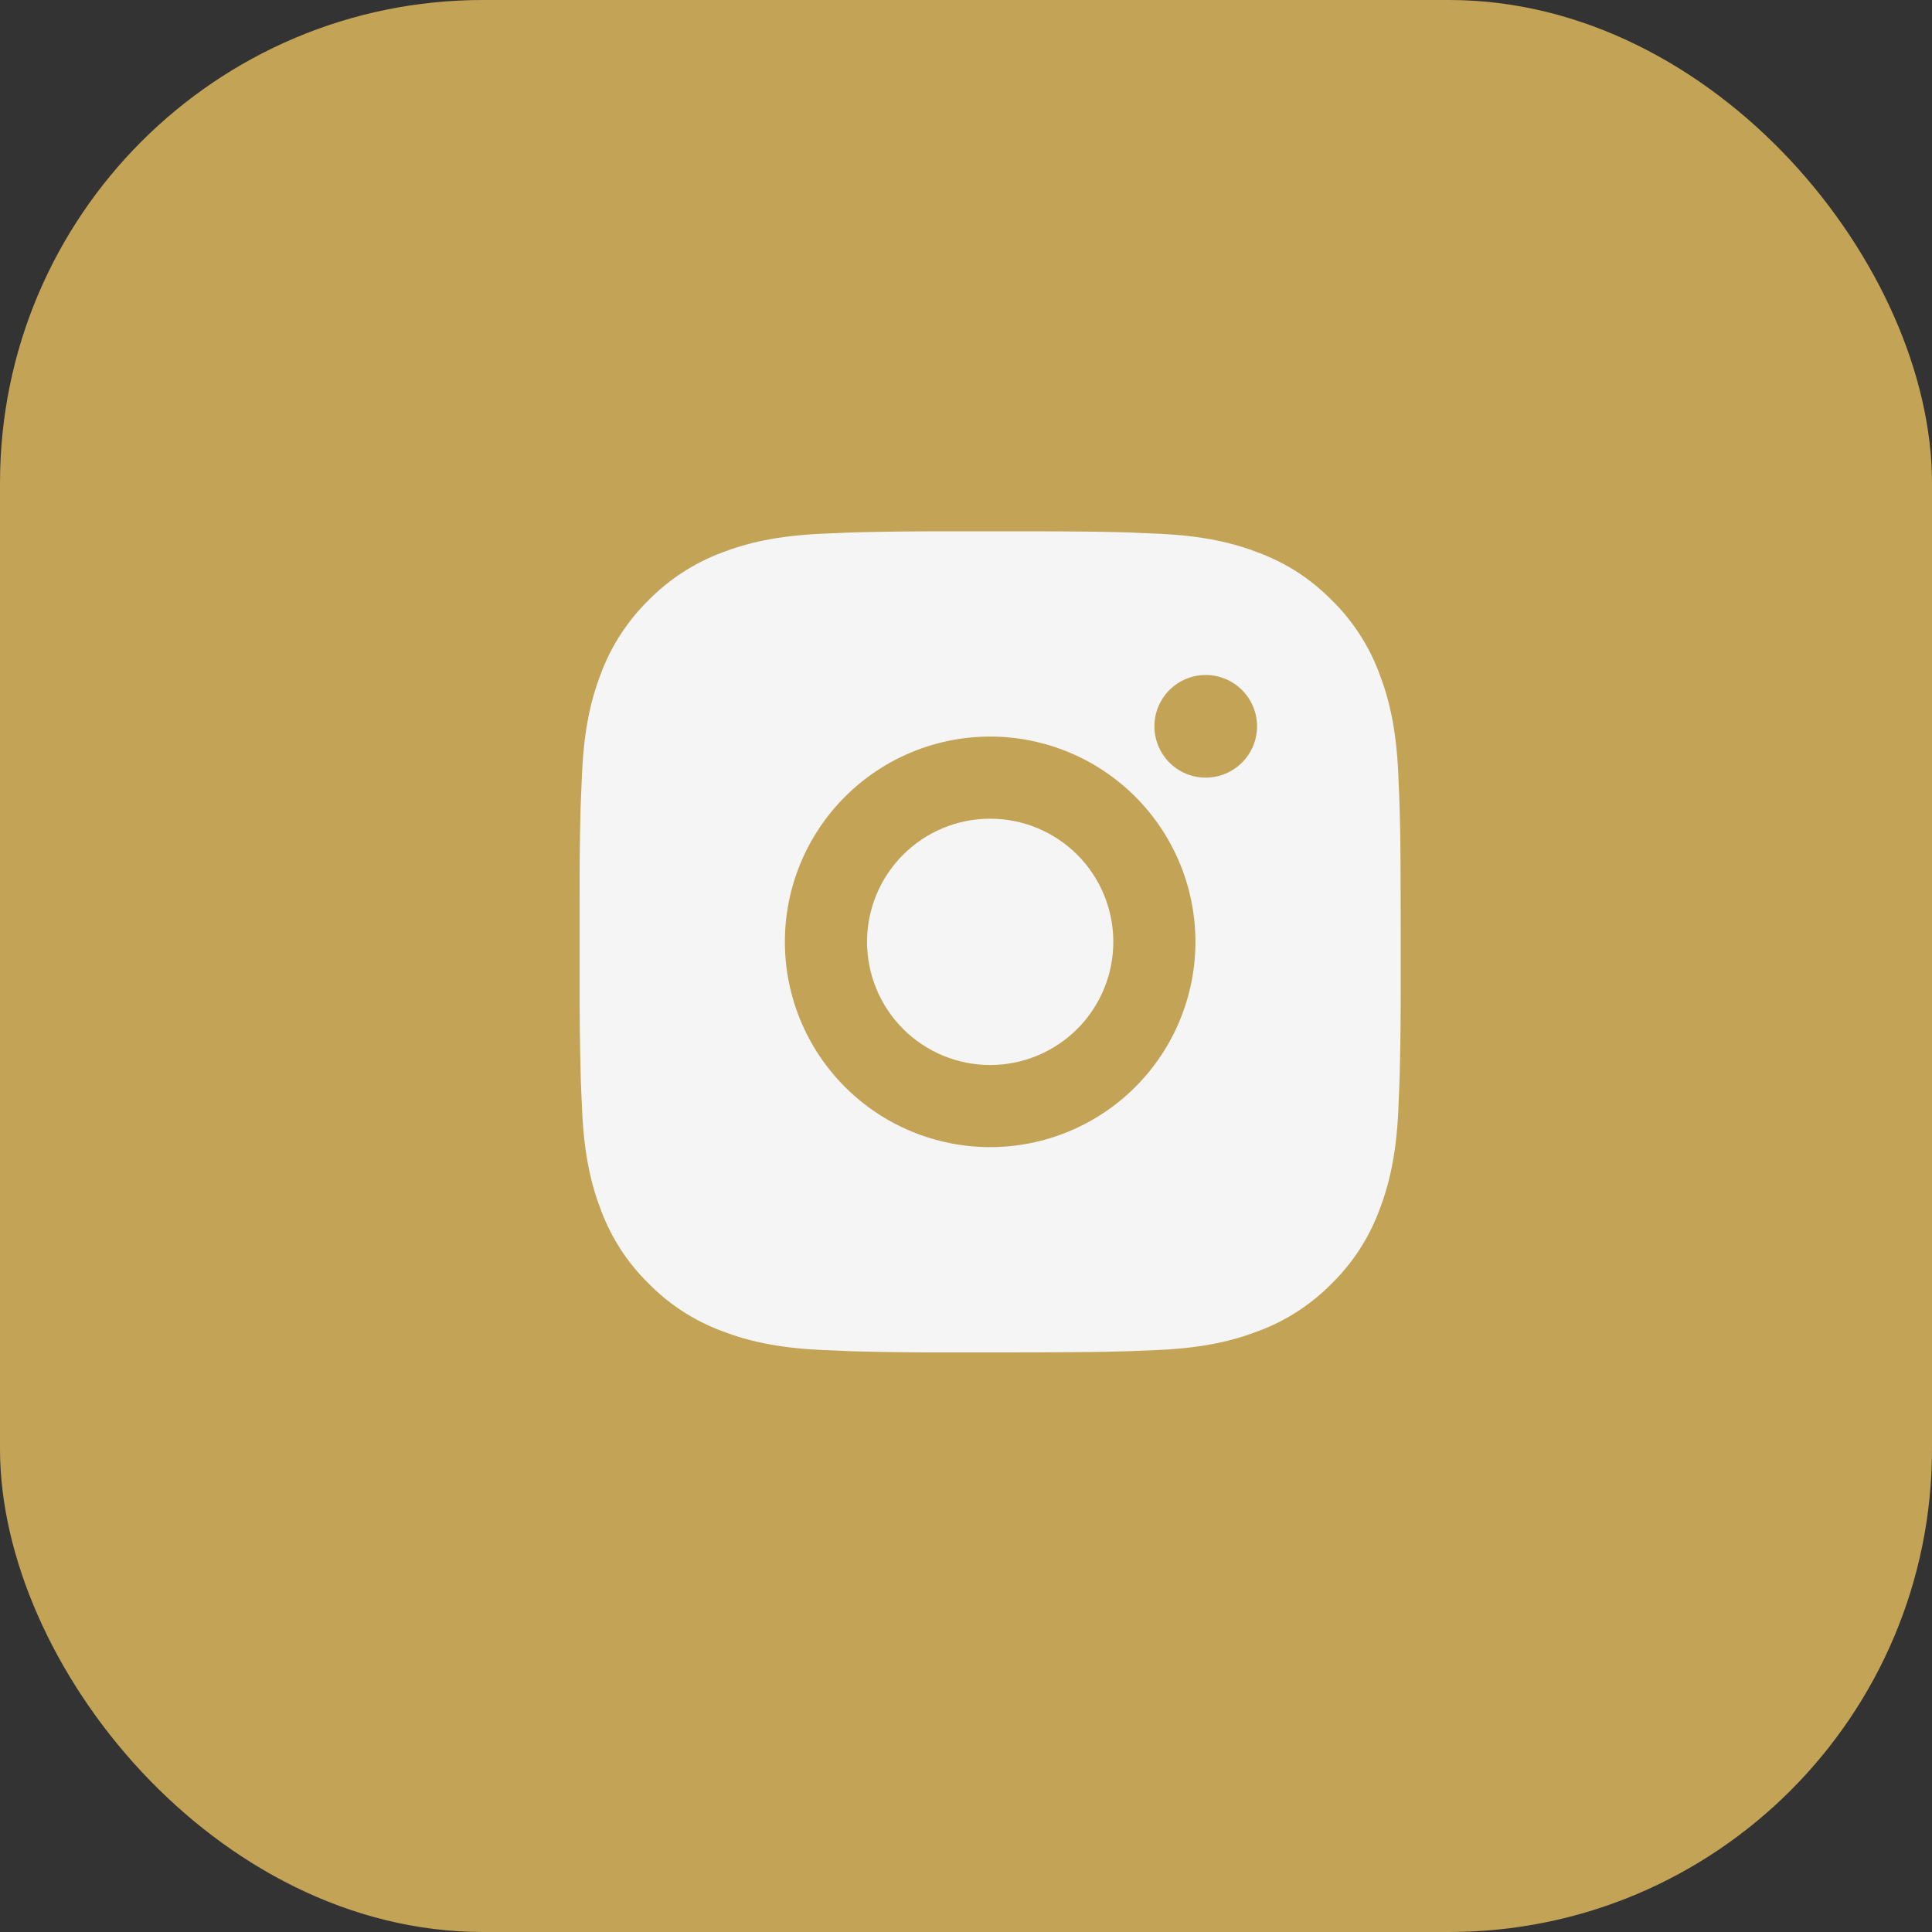
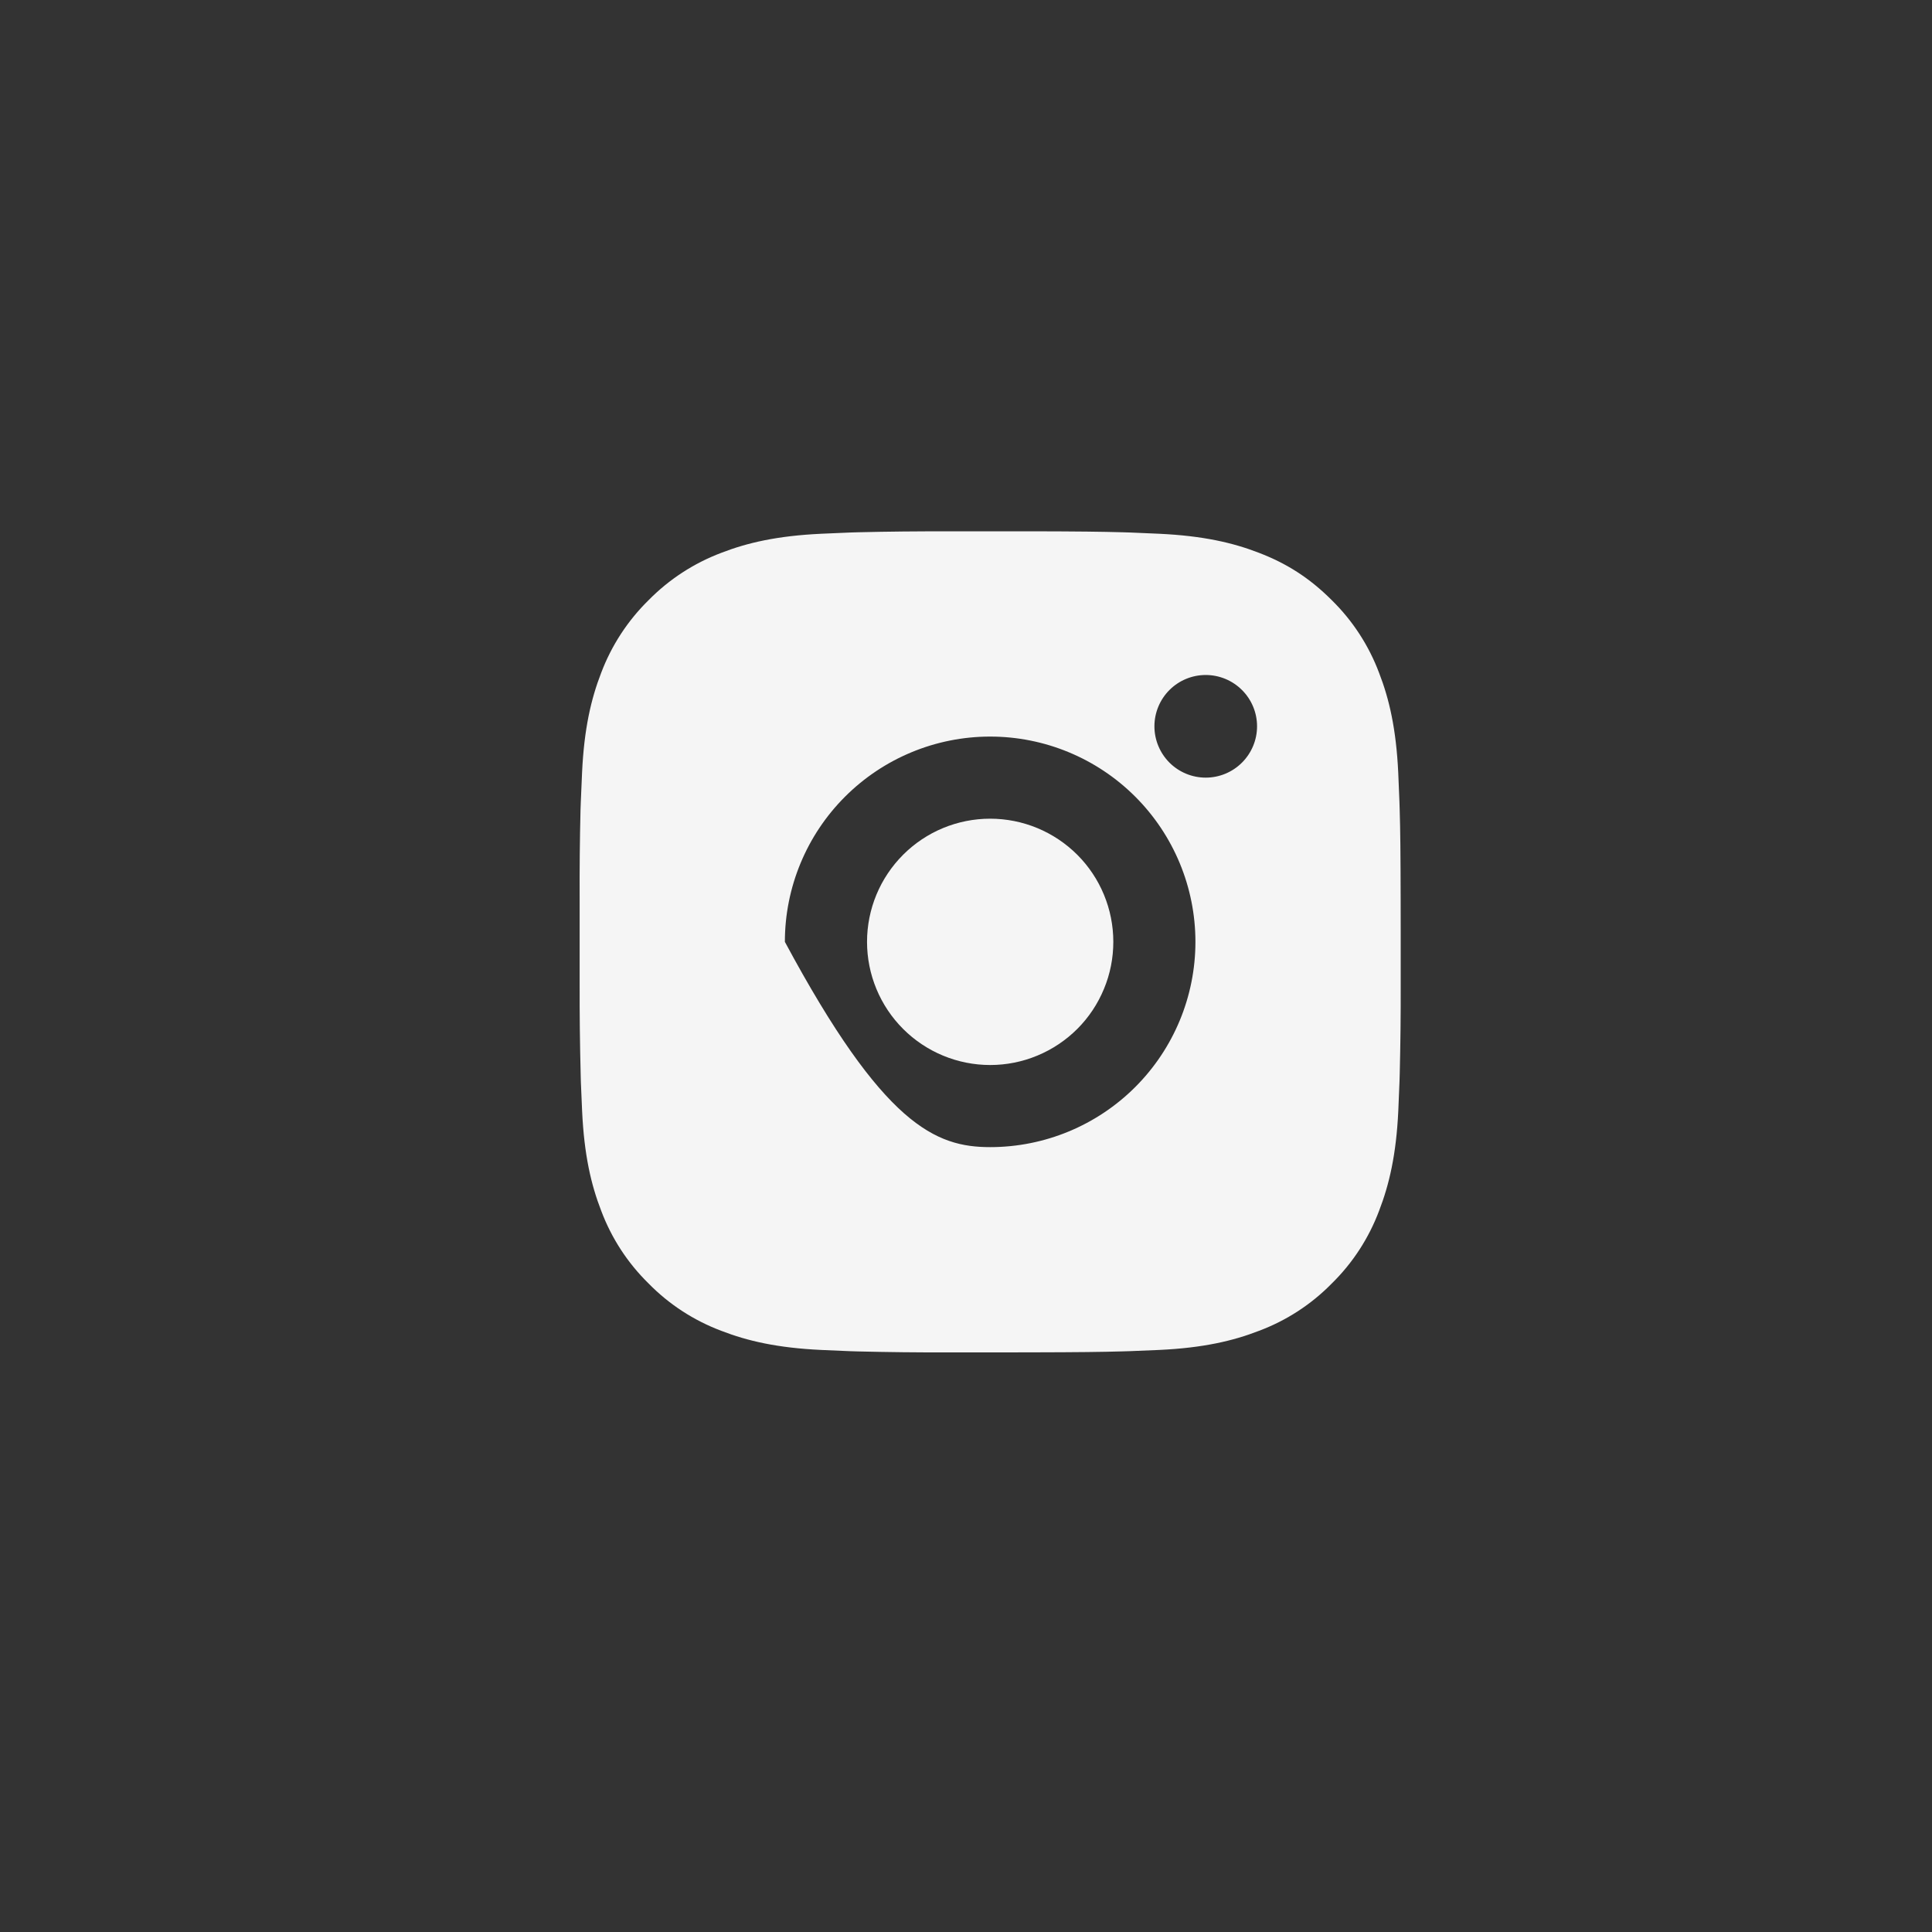
<svg xmlns="http://www.w3.org/2000/svg" width="40" height="40" viewBox="0 0 40 40" fill="none">
  <rect x="0" y="0" width="40" height="40" fill="#333333" stroke="none" />
-   <rect width="40" height="40" rx="10" fill="#C3A356" />
-   <path d="M21.374 11C22.33 11.002 22.815 11.008 23.234 11.02L23.399 11.025C23.59 11.032 23.777 11.041 24.004 11.051C24.909 11.094 25.526 11.236 26.067 11.446C26.628 11.662 27.101 11.954 27.573 12.426C28.006 12.851 28.34 13.365 28.553 13.932C28.763 14.474 28.906 15.091 28.949 15.996C28.959 16.222 28.967 16.41 28.974 16.601L28.979 16.766C28.992 17.184 28.997 17.67 28.999 18.626L29 19.26V20.374C29.002 20.994 28.995 21.613 28.98 22.233L28.975 22.398C28.968 22.59 28.96 22.777 28.95 23.003C28.907 23.909 28.762 24.525 28.553 25.067C28.34 25.634 28.006 26.149 27.573 26.573C27.149 27.006 26.635 27.34 26.067 27.553C25.526 27.763 24.909 27.906 24.004 27.949L23.399 27.974L23.234 27.979C22.815 27.991 22.33 27.997 21.374 27.999L20.74 28H19.627C19.007 28.002 18.387 27.995 17.767 27.98L17.602 27.975C17.4 27.967 17.198 27.959 16.997 27.949C16.092 27.906 15.475 27.763 14.933 27.553C14.366 27.34 13.852 27.006 13.428 26.573C12.995 26.149 12.66 25.635 12.447 25.067C12.237 24.526 12.094 23.909 12.052 23.003L12.026 22.398L12.022 22.233C12.006 21.613 11.999 20.994 12.001 20.374V18.626C11.998 18.006 12.004 17.386 12.019 16.766L12.025 16.601C12.032 16.41 12.04 16.222 12.051 15.996C12.093 15.091 12.236 14.475 12.446 13.932C12.66 13.365 12.995 12.851 13.428 12.426C13.853 11.994 14.366 11.66 14.933 11.446C15.475 11.236 16.091 11.094 16.997 11.051C17.223 11.041 17.411 11.032 17.602 11.025L17.767 11.02C18.386 11.005 19.006 10.999 19.626 11.001L21.374 11ZM20.5 15.25C19.373 15.25 18.292 15.698 17.495 16.495C16.698 17.292 16.25 18.373 16.25 19.5C16.25 20.627 16.698 21.708 17.495 22.505C18.292 23.302 19.373 23.75 20.5 23.75C21.627 23.75 22.708 23.302 23.505 22.505C24.302 21.708 24.75 20.627 24.75 19.5C24.75 18.373 24.302 17.292 23.505 16.495C22.708 15.698 21.627 15.25 20.5 15.25ZM20.5 16.95C20.835 16.95 21.166 17.016 21.476 17.144C21.785 17.272 22.066 17.46 22.303 17.696C22.54 17.933 22.728 18.214 22.856 18.524C22.984 18.833 23.05 19.165 23.05 19.499C23.05 19.834 22.985 20.166 22.856 20.475C22.728 20.785 22.541 21.066 22.304 21.303C22.067 21.539 21.786 21.727 21.477 21.855C21.167 21.984 20.836 22.05 20.501 22.05C19.825 22.05 19.176 21.781 18.698 21.303C18.22 20.825 17.951 20.176 17.951 19.5C17.951 18.823 18.22 18.175 18.698 17.697C19.176 17.218 19.825 16.95 20.501 16.95M24.963 13.975C24.681 13.975 24.411 14.087 24.212 14.286C24.013 14.485 23.901 14.756 23.901 15.037C23.901 15.319 24.013 15.589 24.212 15.789C24.411 15.988 24.681 16.1 24.963 16.1C25.245 16.1 25.515 15.988 25.714 15.789C25.914 15.589 26.026 15.319 26.026 15.037C26.026 14.756 25.914 14.485 25.714 14.286C25.515 14.087 25.245 13.975 24.963 13.975Z" fill="#F5F5F5" />
+   <path d="M21.374 11C22.33 11.002 22.815 11.008 23.234 11.02L23.399 11.025C23.59 11.032 23.777 11.041 24.004 11.051C24.909 11.094 25.526 11.236 26.067 11.446C26.628 11.662 27.101 11.954 27.573 12.426C28.006 12.851 28.34 13.365 28.553 13.932C28.763 14.474 28.906 15.091 28.949 15.996C28.959 16.222 28.967 16.41 28.974 16.601L28.979 16.766C28.992 17.184 28.997 17.67 28.999 18.626L29 19.26V20.374C29.002 20.994 28.995 21.613 28.98 22.233L28.975 22.398C28.968 22.59 28.96 22.777 28.95 23.003C28.907 23.909 28.762 24.525 28.553 25.067C28.34 25.634 28.006 26.149 27.573 26.573C27.149 27.006 26.635 27.34 26.067 27.553C25.526 27.763 24.909 27.906 24.004 27.949L23.399 27.974L23.234 27.979C22.815 27.991 22.33 27.997 21.374 27.999L20.74 28H19.627C19.007 28.002 18.387 27.995 17.767 27.98L17.602 27.975C17.4 27.967 17.198 27.959 16.997 27.949C16.092 27.906 15.475 27.763 14.933 27.553C14.366 27.34 13.852 27.006 13.428 26.573C12.995 26.149 12.66 25.635 12.447 25.067C12.237 24.526 12.094 23.909 12.052 23.003L12.026 22.398L12.022 22.233C12.006 21.613 11.999 20.994 12.001 20.374V18.626C11.998 18.006 12.004 17.386 12.019 16.766L12.025 16.601C12.032 16.41 12.04 16.222 12.051 15.996C12.093 15.091 12.236 14.475 12.446 13.932C12.66 13.365 12.995 12.851 13.428 12.426C13.853 11.994 14.366 11.66 14.933 11.446C15.475 11.236 16.091 11.094 16.997 11.051C17.223 11.041 17.411 11.032 17.602 11.025L17.767 11.02C18.386 11.005 19.006 10.999 19.626 11.001L21.374 11ZM20.5 15.25C19.373 15.25 18.292 15.698 17.495 16.495C16.698 17.292 16.25 18.373 16.25 19.5C18.292 23.302 19.373 23.75 20.5 23.75C21.627 23.75 22.708 23.302 23.505 22.505C24.302 21.708 24.75 20.627 24.75 19.5C24.75 18.373 24.302 17.292 23.505 16.495C22.708 15.698 21.627 15.25 20.5 15.25ZM20.5 16.95C20.835 16.95 21.166 17.016 21.476 17.144C21.785 17.272 22.066 17.46 22.303 17.696C22.54 17.933 22.728 18.214 22.856 18.524C22.984 18.833 23.05 19.165 23.05 19.499C23.05 19.834 22.985 20.166 22.856 20.475C22.728 20.785 22.541 21.066 22.304 21.303C22.067 21.539 21.786 21.727 21.477 21.855C21.167 21.984 20.836 22.05 20.501 22.05C19.825 22.05 19.176 21.781 18.698 21.303C18.22 20.825 17.951 20.176 17.951 19.5C17.951 18.823 18.22 18.175 18.698 17.697C19.176 17.218 19.825 16.95 20.501 16.95M24.963 13.975C24.681 13.975 24.411 14.087 24.212 14.286C24.013 14.485 23.901 14.756 23.901 15.037C23.901 15.319 24.013 15.589 24.212 15.789C24.411 15.988 24.681 16.1 24.963 16.1C25.245 16.1 25.515 15.988 25.714 15.789C25.914 15.589 26.026 15.319 26.026 15.037C26.026 14.756 25.914 14.485 25.714 14.286C25.515 14.087 25.245 13.975 24.963 13.975Z" fill="#F5F5F5" />
</svg>